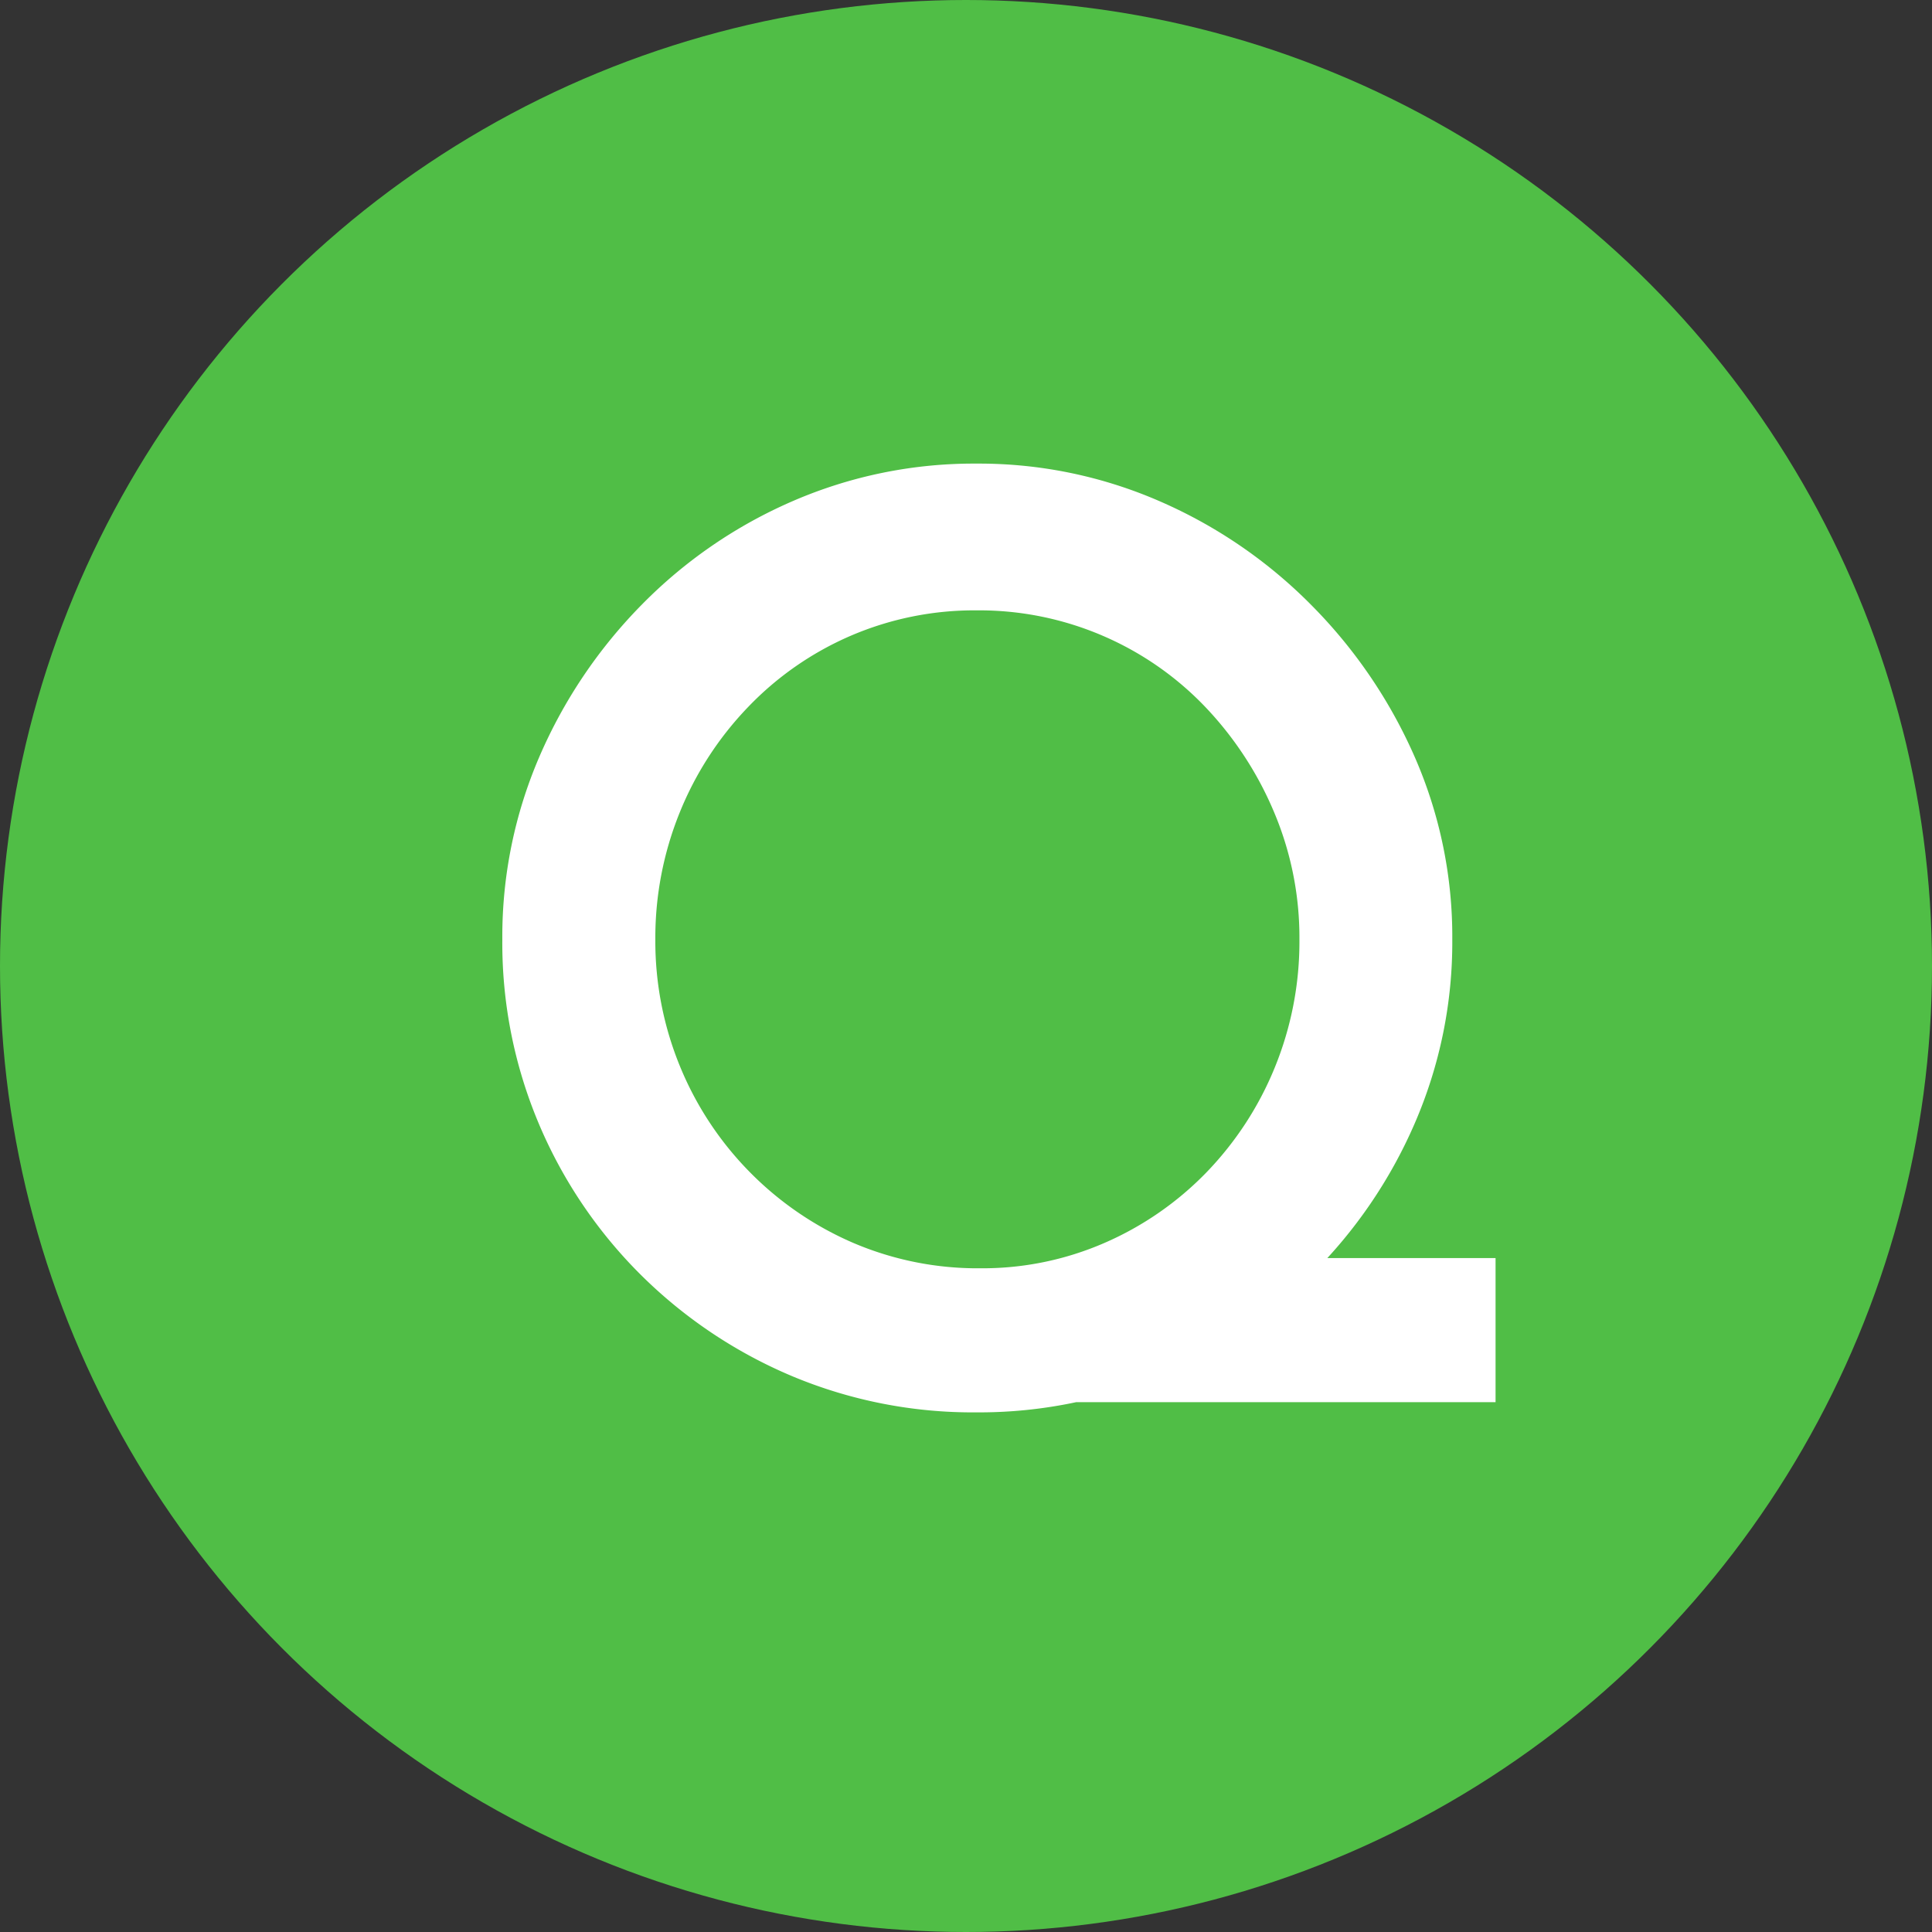
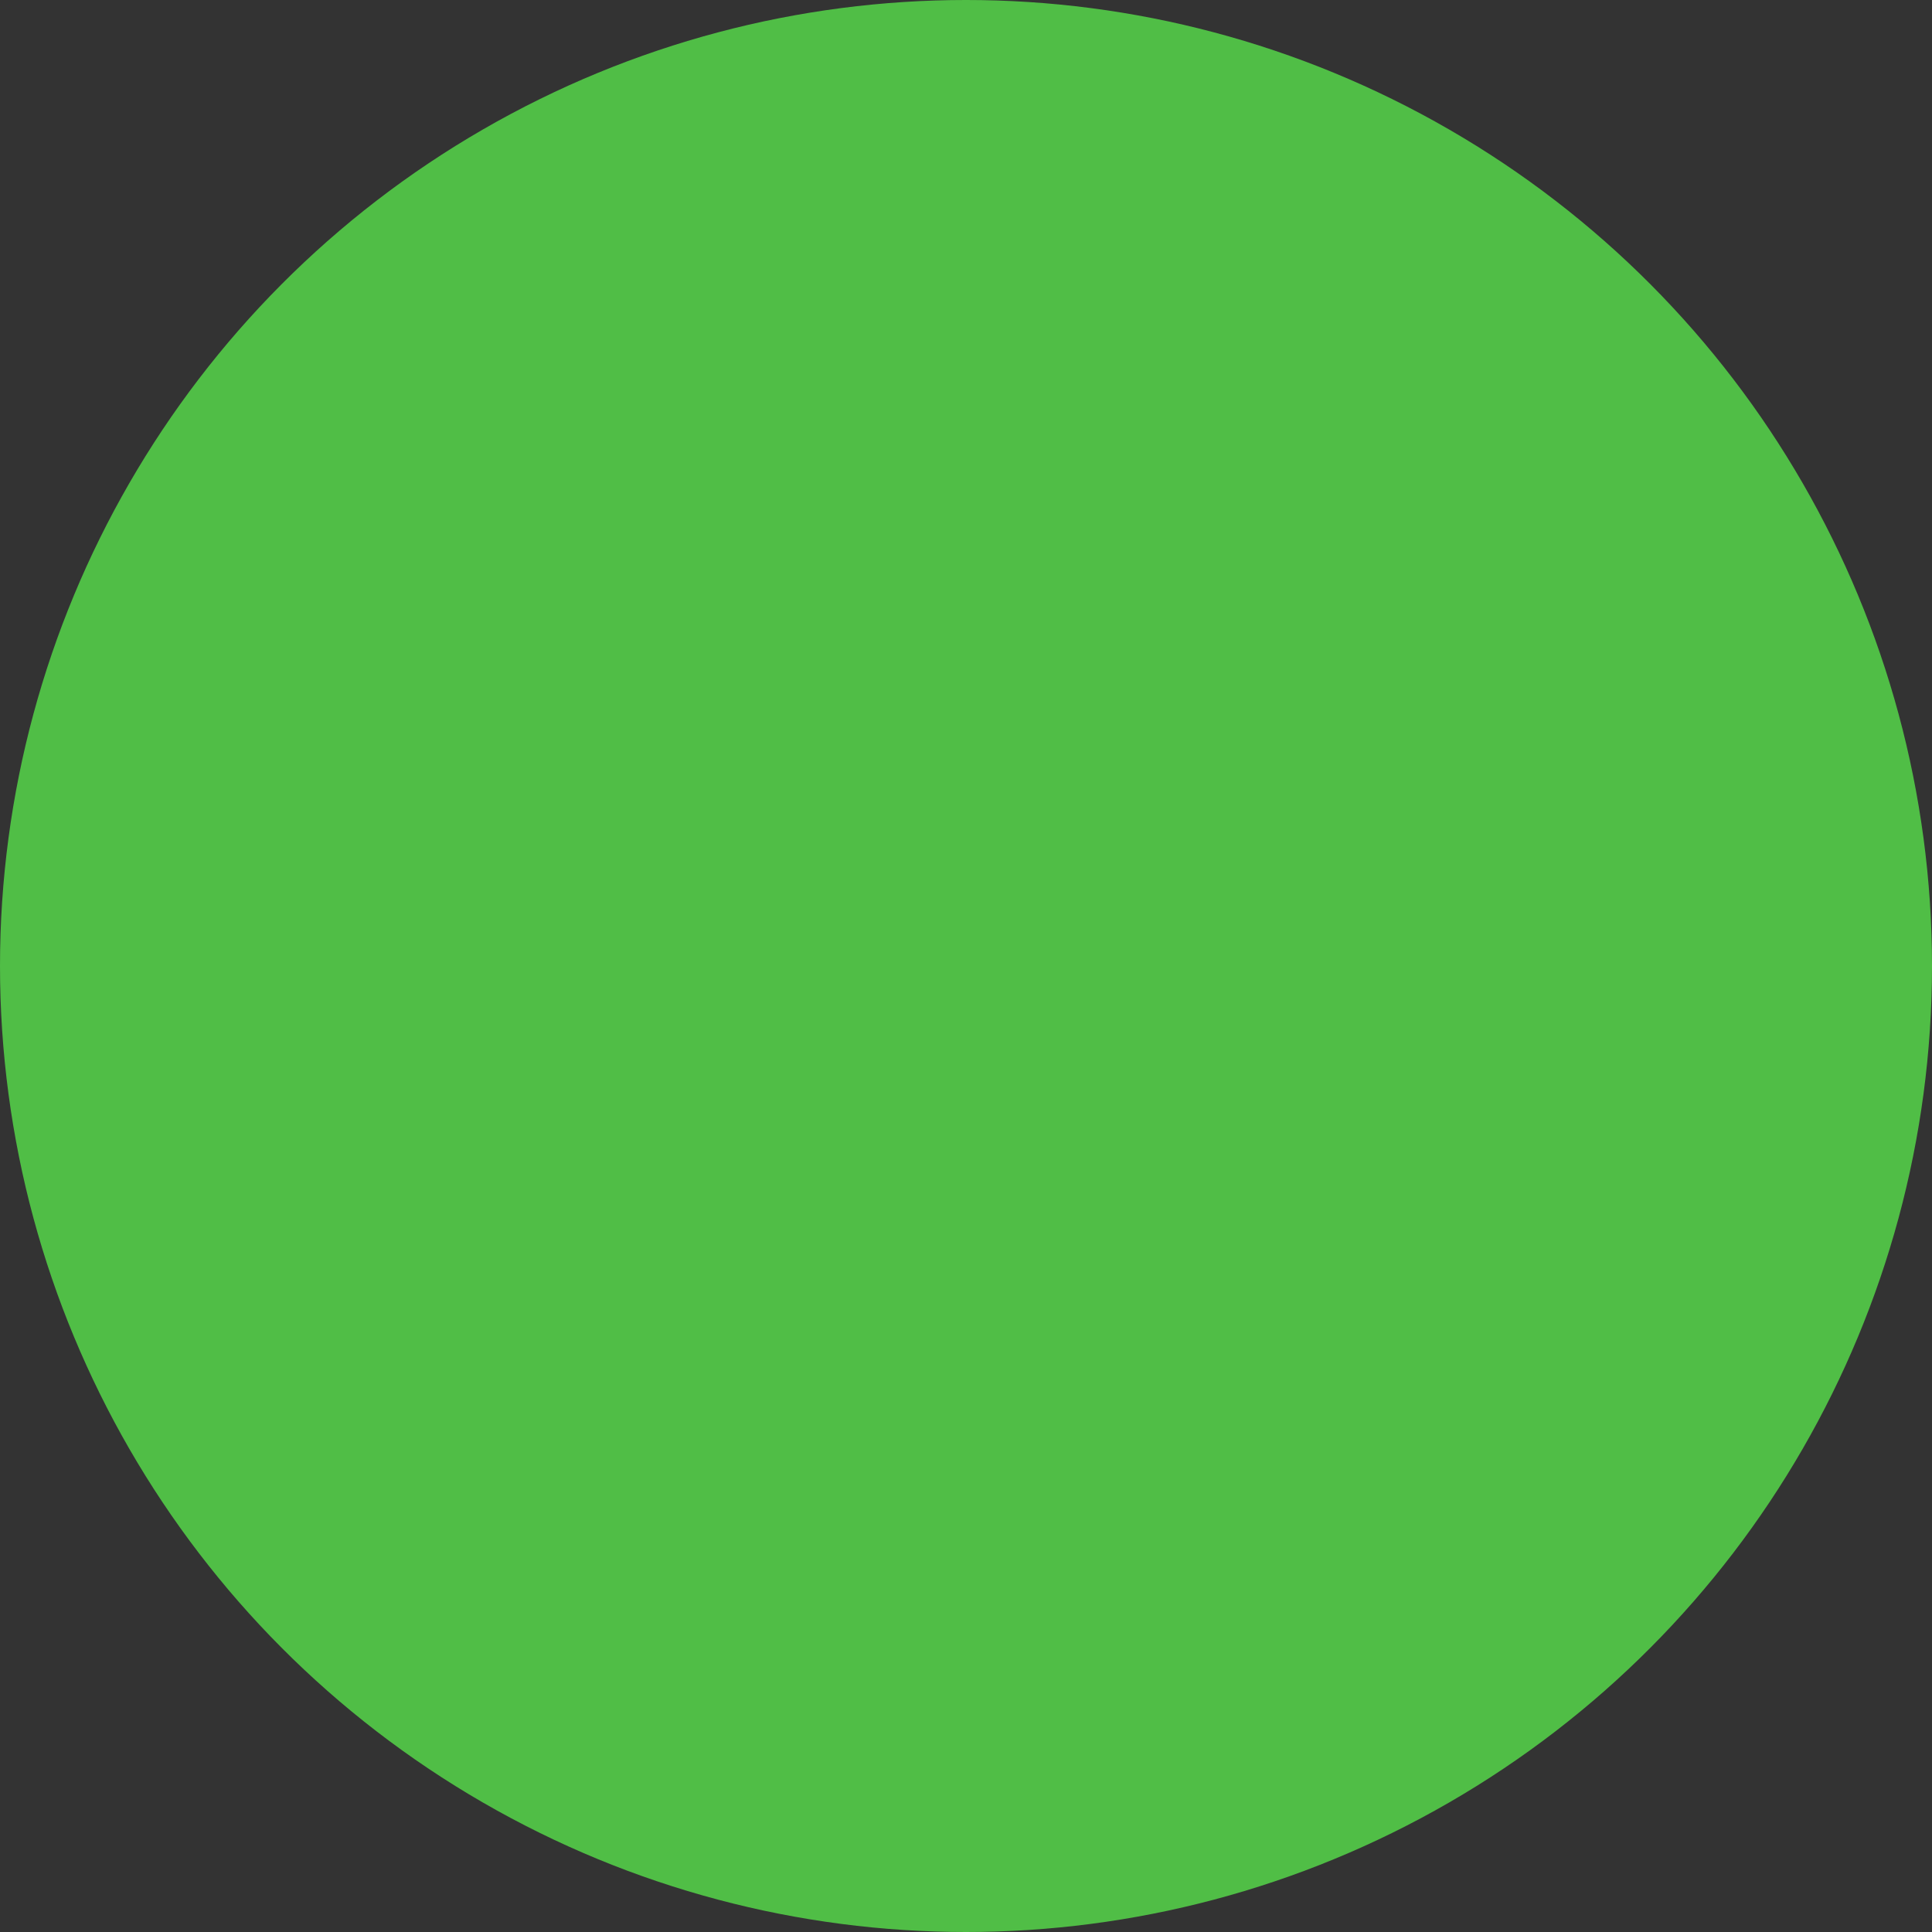
<svg xmlns="http://www.w3.org/2000/svg" width="50" height="50" viewBox="0 0 50 50">
  <rect x="0" y="0" width="50" height="50" fill="#333333" stroke="none" />
  <g transform="translate(-495 -5203)">
    <circle cx="25" cy="25" r="25" transform="translate(495 5203)" fill="#50be46" />
-     <path d="M19.6-3.729h7.92V0H14.553ZM1.815-11.979A11.751,11.751,0,0,1,2.772-16.7a12.851,12.851,0,0,1,2.64-3.927,12.353,12.353,0,0,1,3.911-2.689,11.776,11.776,0,0,1,4.768-.974,11.7,11.7,0,0,1,4.736.974,12.548,12.548,0,0,1,3.927,2.689A12.951,12.951,0,0,1,25.427-16.7a11.58,11.58,0,0,1,.973,4.719,11.776,11.776,0,0,1-.973,4.768A12.487,12.487,0,0,1,22.753-3.3,12.359,12.359,0,0,1,18.826-.677a12.049,12.049,0,0,1-4.736.941A12.1,12.1,0,0,1,9.306-.677,12.352,12.352,0,0,1,5.412-3.283a12.2,12.2,0,0,1-2.64-3.894A12.033,12.033,0,0,1,1.815-11.979Zm3.96,0a8.525,8.525,0,0,0,.643,3.3,8.45,8.45,0,0,0,1.8,2.723A8.449,8.449,0,0,0,10.89-4.125a8.186,8.186,0,0,0,3.3.66,7.907,7.907,0,0,0,3.217-.66A8.246,8.246,0,0,0,20.031-5.94,8.534,8.534,0,0,0,21.8-8.646a8.61,8.61,0,0,0,.644-3.333,8.34,8.34,0,0,0-.66-3.3A8.98,8.98,0,0,0,20-18a8.071,8.071,0,0,0-2.64-1.832,8.1,8.1,0,0,0-3.267-.66,8.1,8.1,0,0,0-3.267.66,8.135,8.135,0,0,0-2.656,1.848A8.552,8.552,0,0,0,6.4-15.246,8.634,8.634,0,0,0,5.775-11.979Z" transform="translate(506.185 5239.288)" fill="#fff" />
  </g>
</svg>